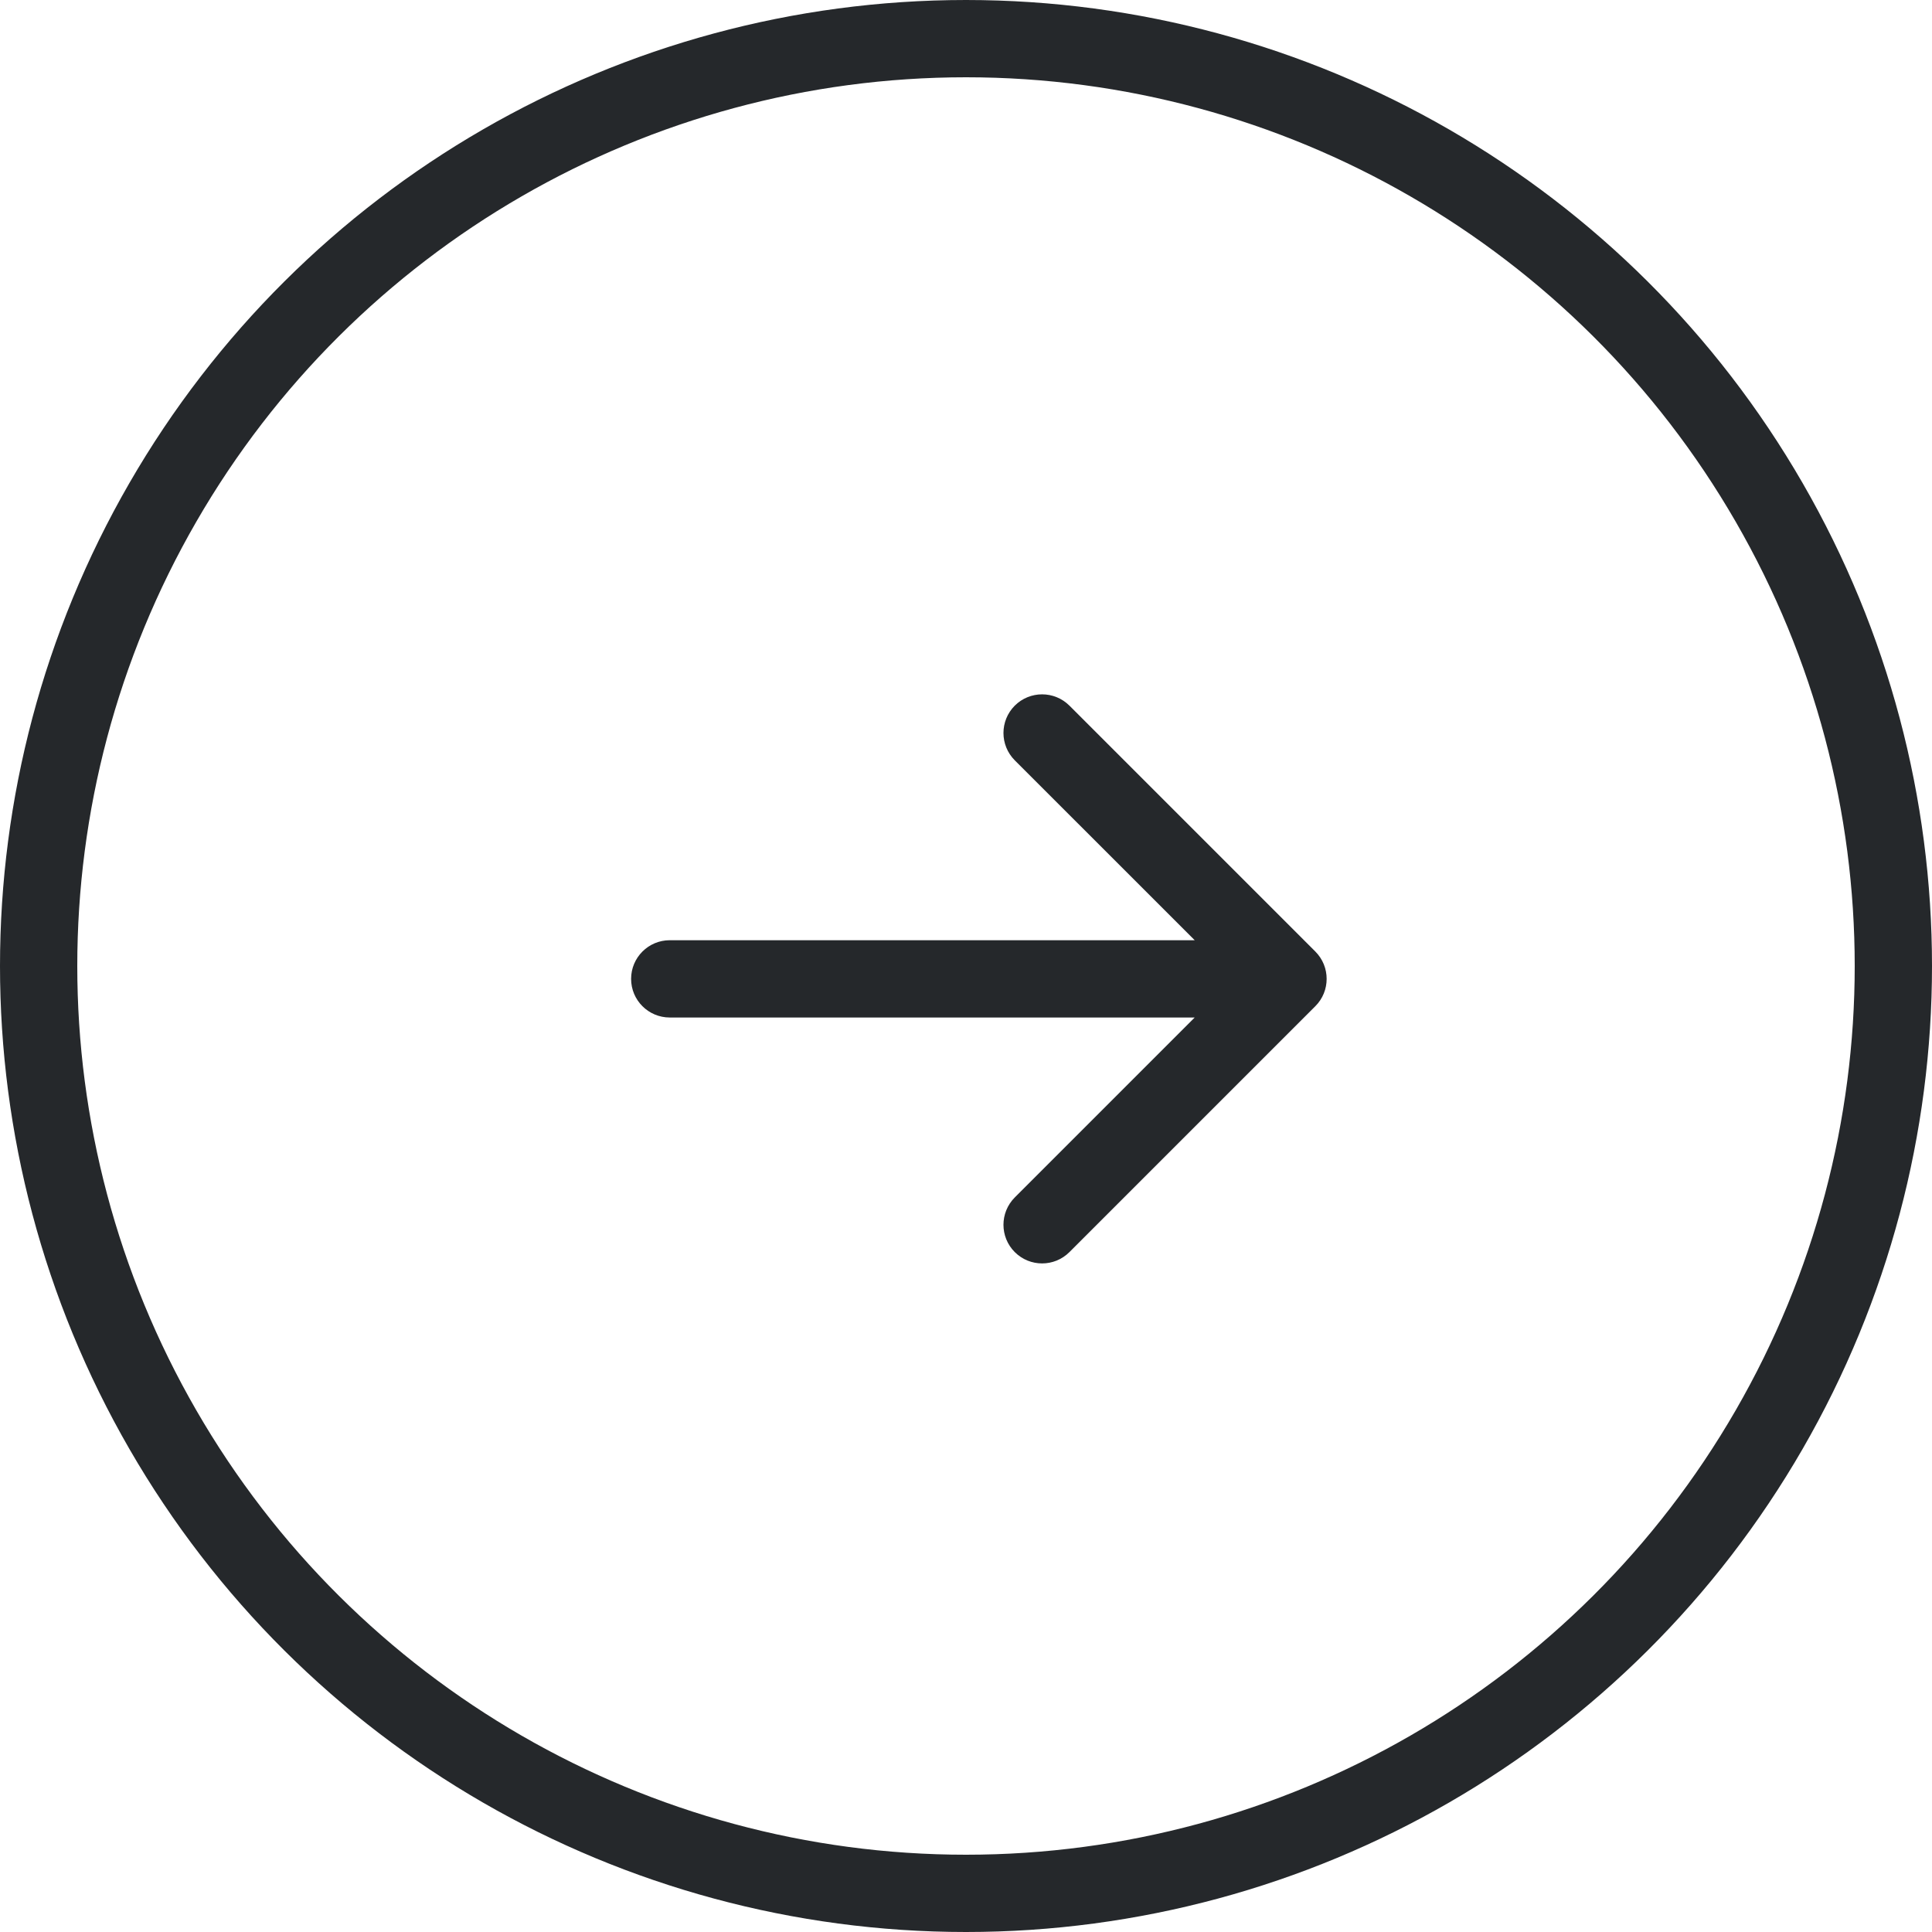
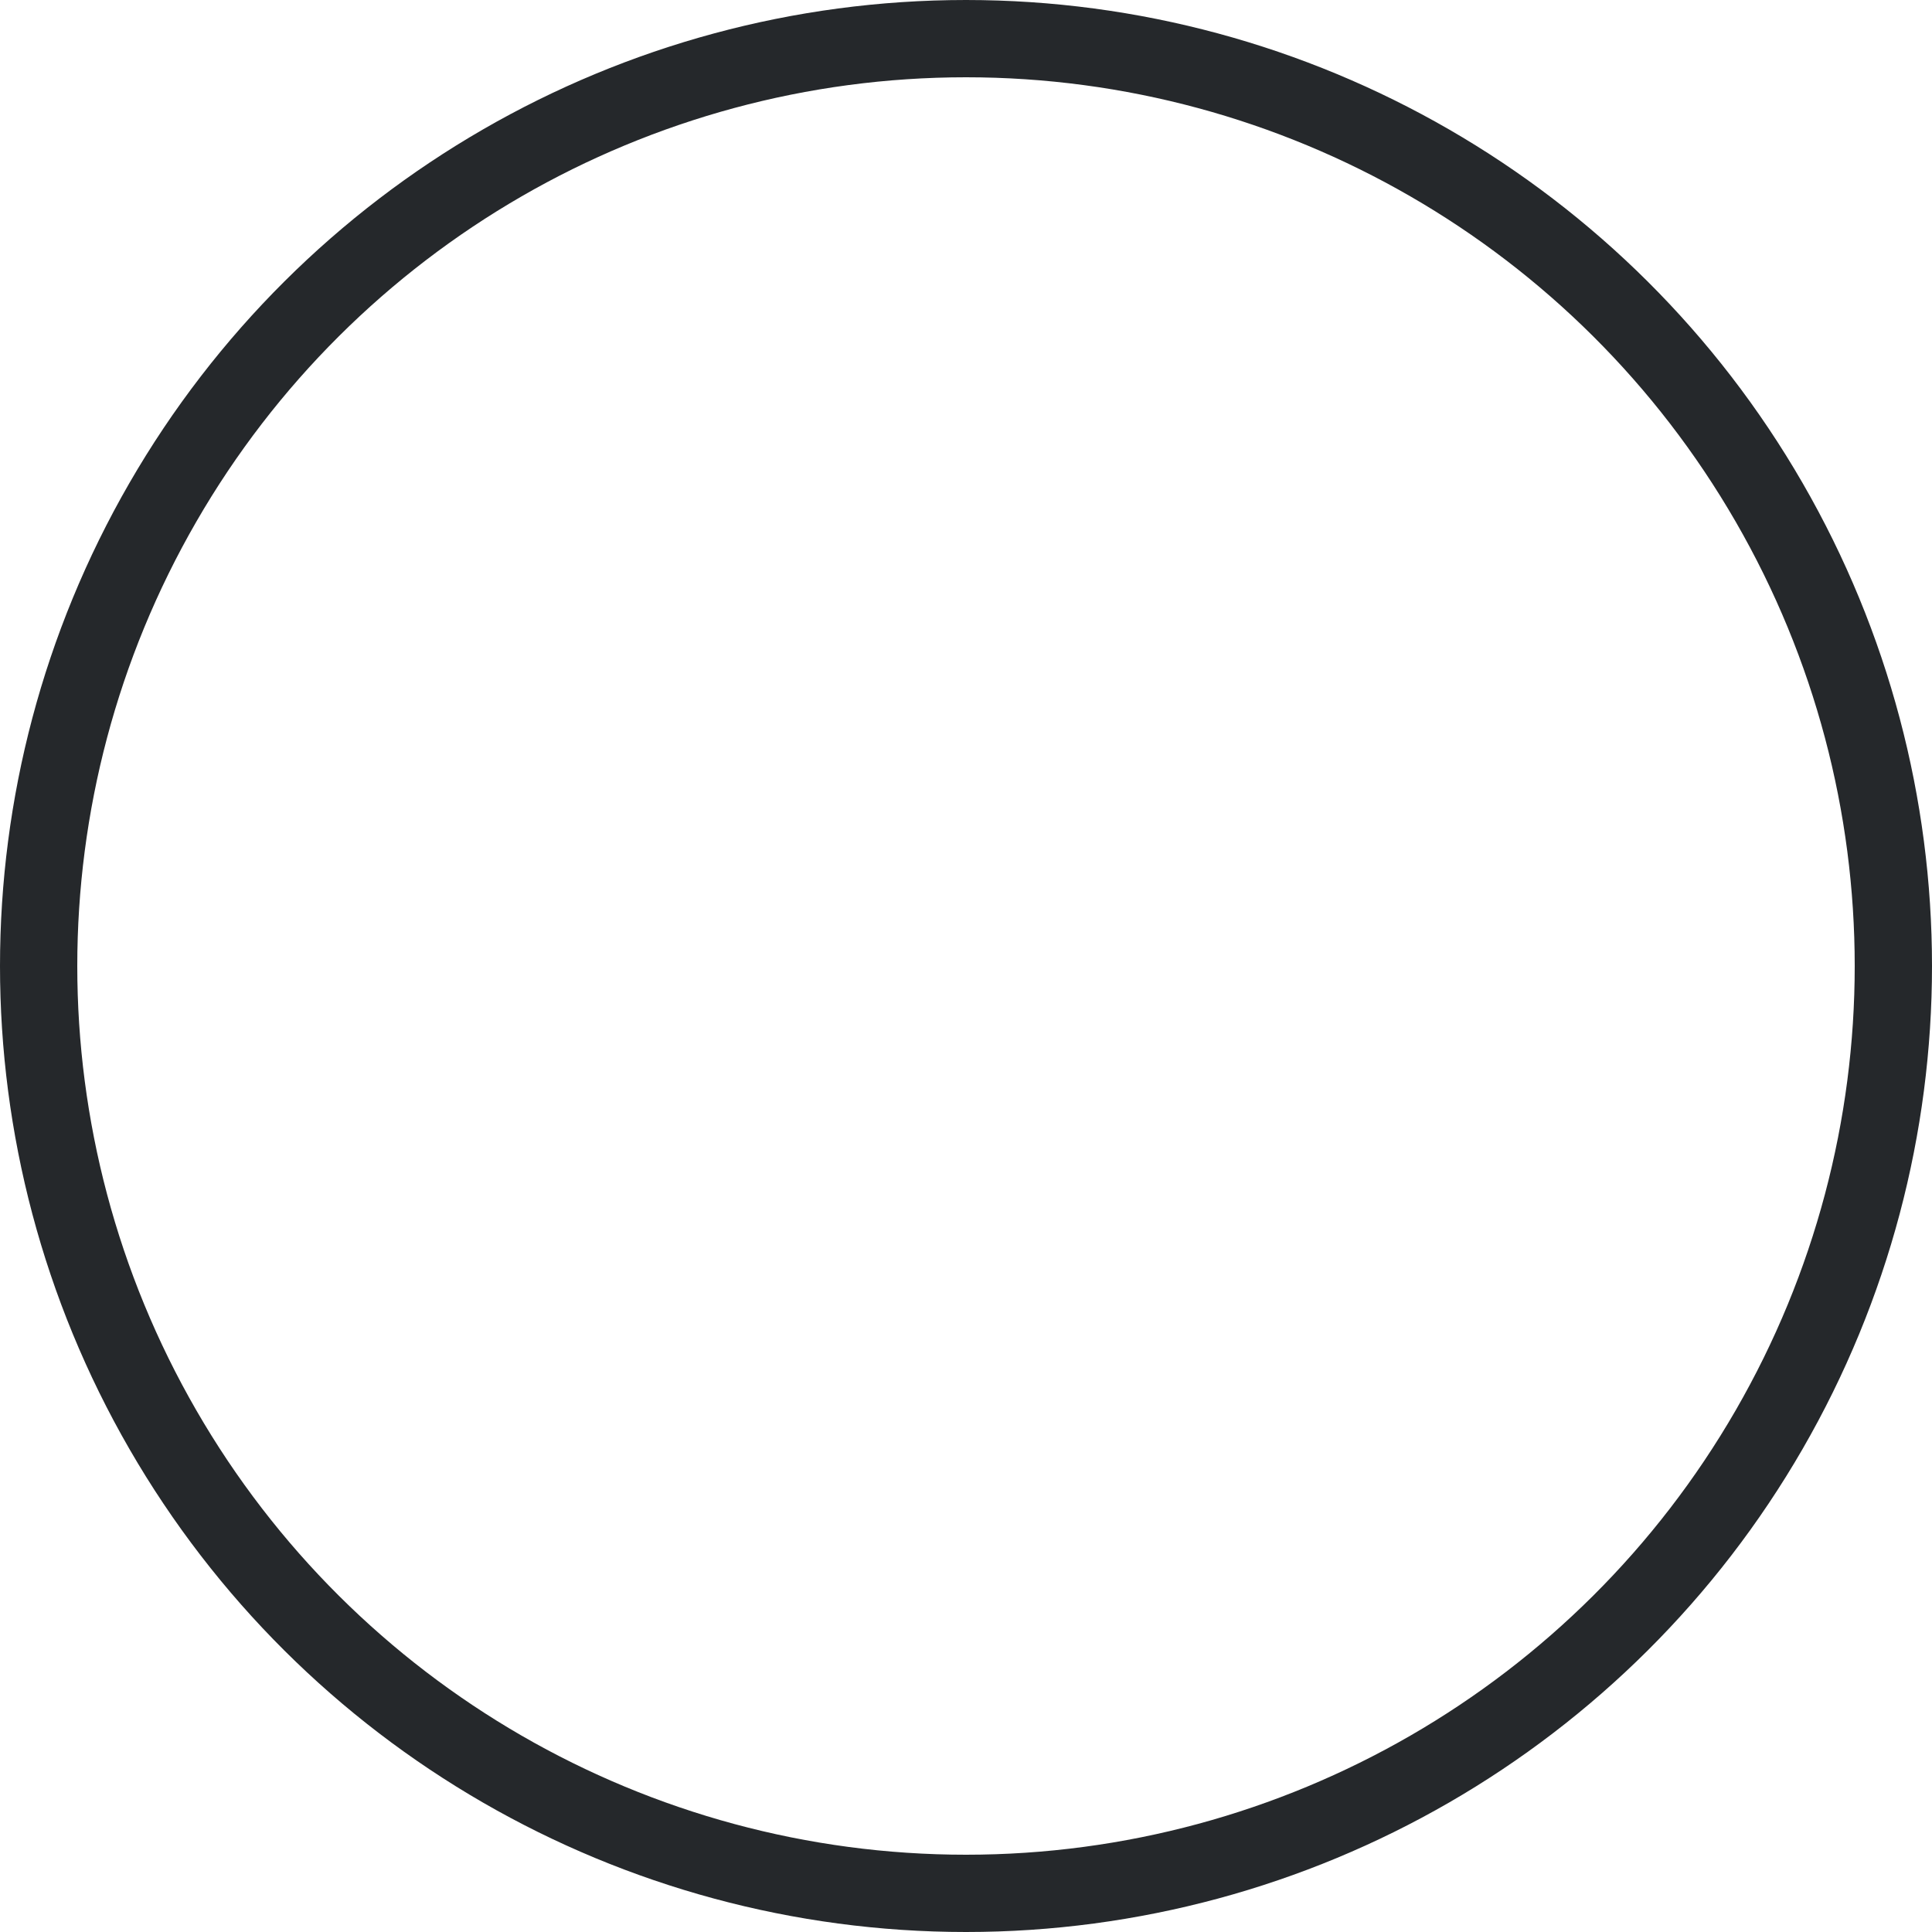
<svg xmlns="http://www.w3.org/2000/svg" width="50" height="50" viewBox="0 0 50 50" fill="none">
  <circle cx="25" cy="25" r="24" transform="rotate(-90 25 25)" stroke="#25282B" stroke-width="2" />
-   <path d="M17.333 24.333C16.781 24.333 16.333 24.781 16.333 25.333C16.333 25.886 16.781 26.333 17.333 26.333V24.333ZM34.041 26.04C34.431 25.65 34.431 25.017 34.041 24.626L27.677 18.262C27.286 17.872 26.653 17.872 26.262 18.262C25.872 18.653 25.872 19.286 26.262 19.677L31.919 25.333L26.262 30.99C25.872 31.381 25.872 32.014 26.262 32.404C26.653 32.795 27.286 32.795 27.677 32.404L34.041 26.04ZM17.333 26.333H33.333V24.333H17.333V26.333Z" fill="#25282B" />
</svg>